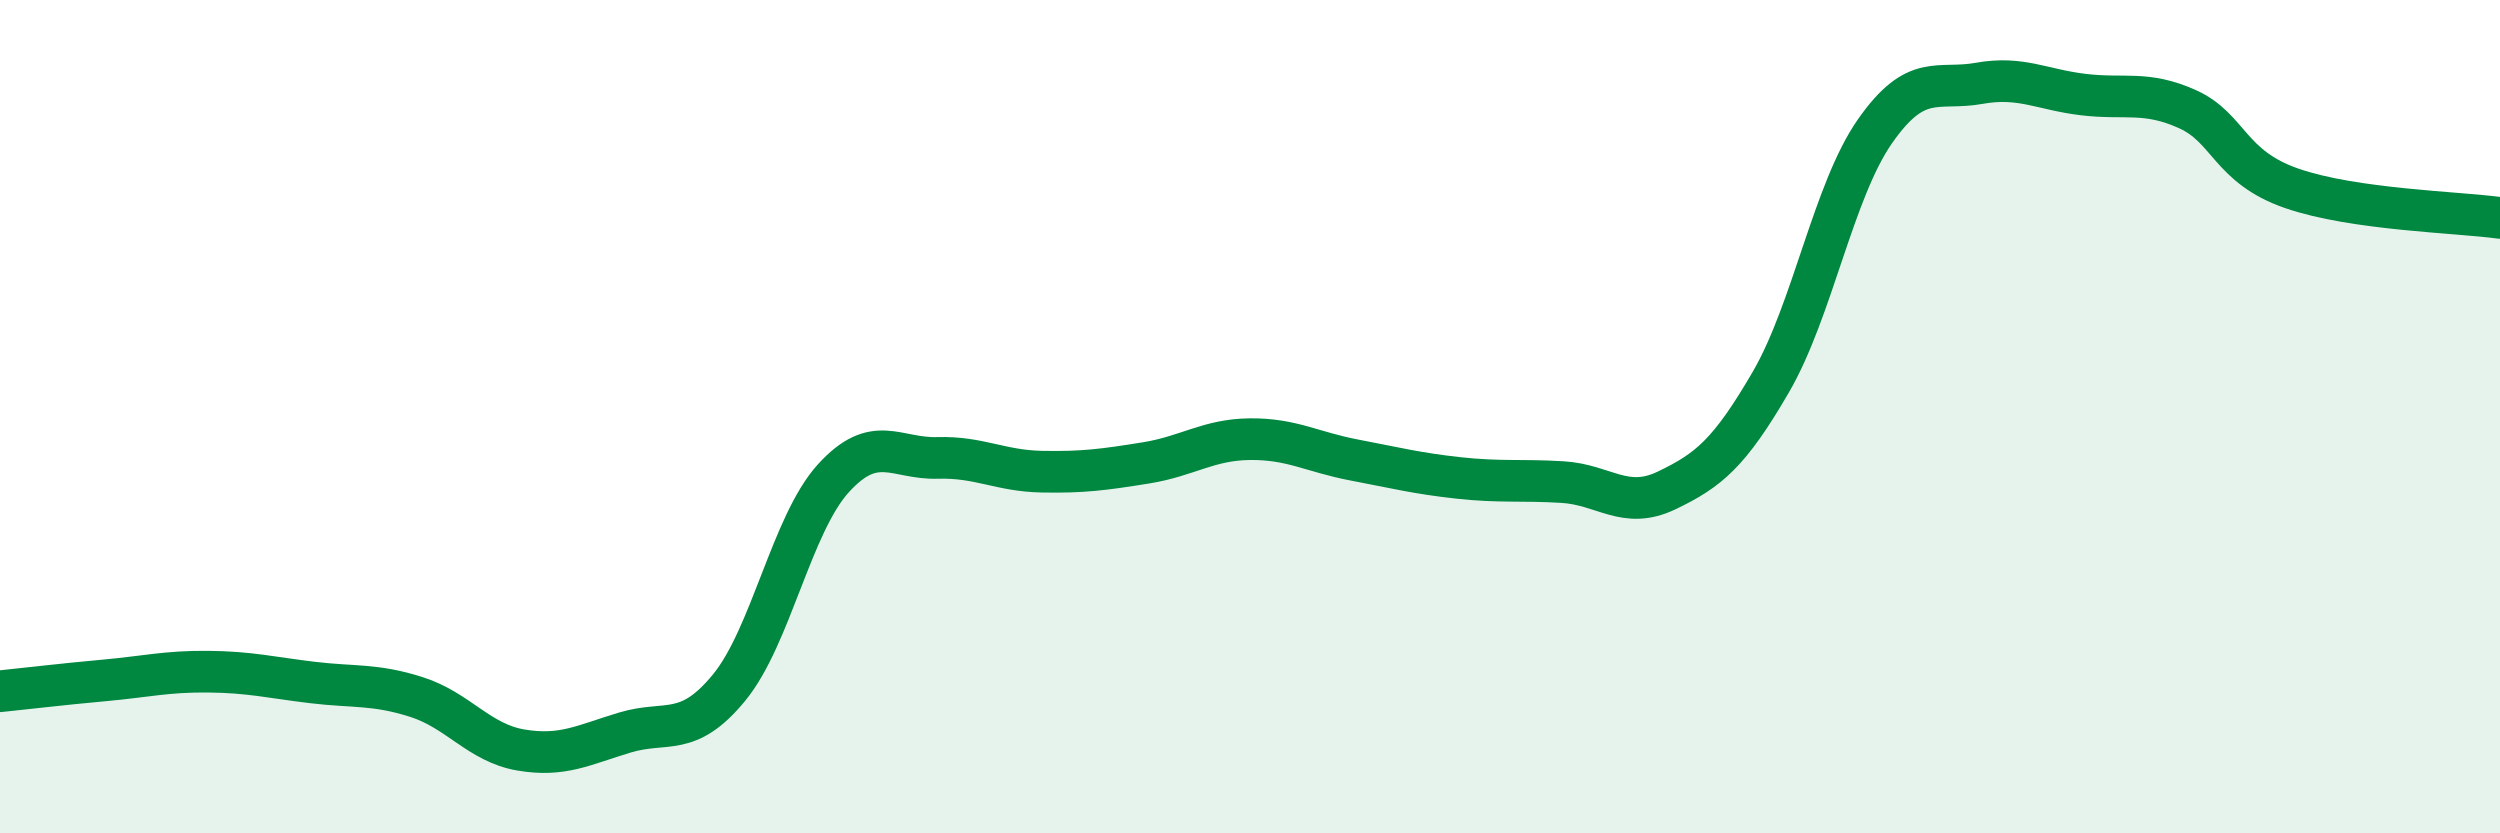
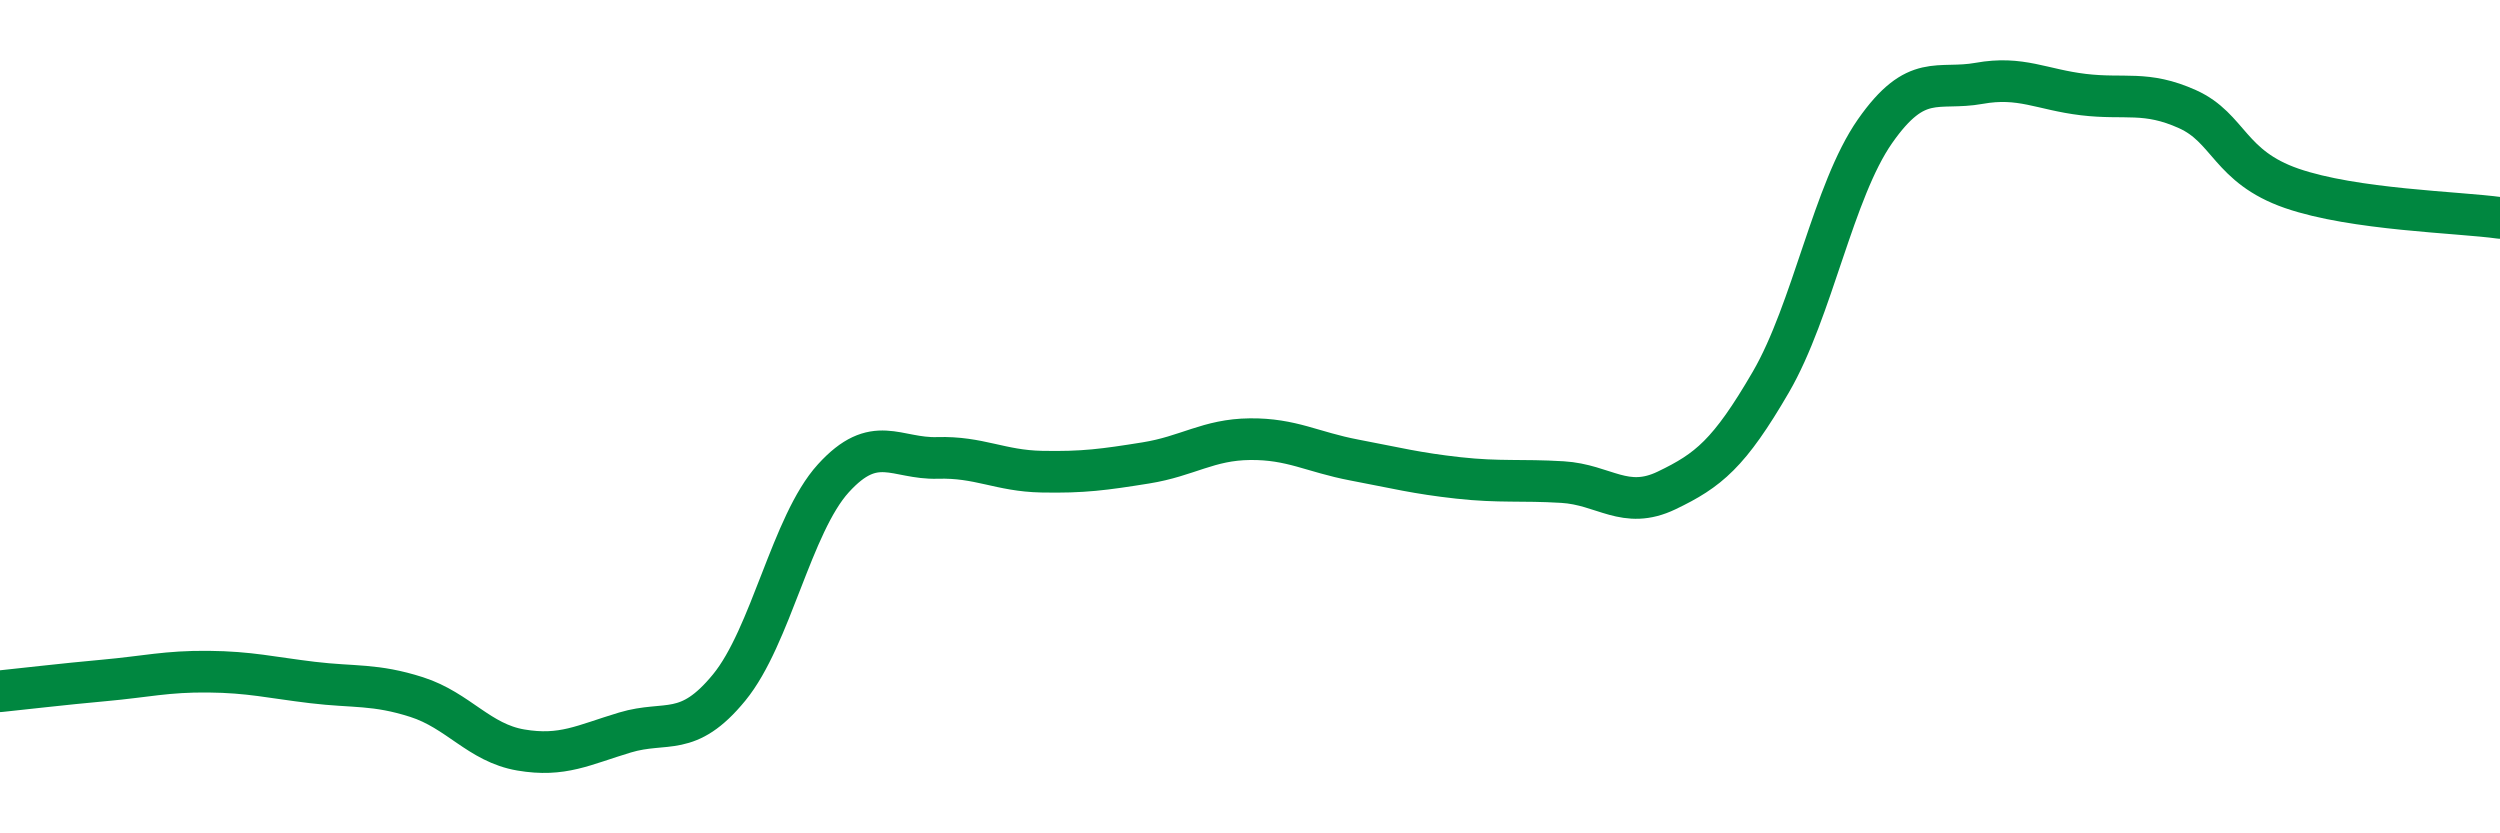
<svg xmlns="http://www.w3.org/2000/svg" width="60" height="20" viewBox="0 0 60 20">
-   <path d="M 0,16.59 C 0.5,16.54 1.5,16.42 2.5,16.33 C 3.5,16.24 4,16.11 5,16.12 C 6,16.13 6.5,16.26 7.5,16.38 C 8.5,16.5 9,16.41 10,16.73 C 11,17.05 11.5,17.83 12.5,18 C 13.5,18.17 14,17.88 15,17.58 C 16,17.28 16.5,17.72 17.5,16.5 C 18.5,15.28 19,12.58 20,11.48 C 21,10.38 21.5,11.02 22.5,10.99 C 23.5,10.96 24,11.3 25,11.32 C 26,11.34 26.5,11.27 27.5,11.11 C 28.5,10.95 29,10.55 30,10.54 C 31,10.53 31.5,10.85 32.5,11.04 C 33.5,11.23 34,11.36 35,11.47 C 36,11.58 36.5,11.51 37.5,11.57 C 38.5,11.63 39,12.25 40,11.77 C 41,11.29 41.5,10.89 42.5,9.17 C 43.5,7.45 44,4.58 45,3.15 C 46,1.72 46.5,2.18 47.5,2 C 48.5,1.82 49,2.15 50,2.27 C 51,2.39 51.5,2.17 52.5,2.62 C 53.5,3.07 53.5,4 55,4.52 C 56.5,5.04 59,5.09 60,5.23L60 20L0 20Z" fill="#008740" opacity="0.1" stroke-linecap="round" stroke-linejoin="round" />
  <path d="M 0,16.59 C 0.5,16.54 1.5,16.42 2.5,16.33 C 3.5,16.24 4,16.11 5,16.12 C 6,16.13 6.5,16.26 7.5,16.38 C 8.5,16.5 9,16.41 10,16.73 C 11,17.05 11.5,17.83 12.5,18 C 13.5,18.17 14,17.88 15,17.58 C 16,17.28 16.5,17.72 17.5,16.5 C 18.5,15.28 19,12.58 20,11.48 C 21,10.38 21.5,11.02 22.5,10.99 C 23.5,10.96 24,11.3 25,11.32 C 26,11.34 26.5,11.27 27.5,11.11 C 28.5,10.95 29,10.55 30,10.54 C 31,10.53 31.5,10.85 32.5,11.04 C 33.5,11.23 34,11.36 35,11.47 C 36,11.58 36.5,11.51 37.5,11.57 C 38.5,11.63 39,12.25 40,11.77 C 41,11.29 41.5,10.89 42.5,9.17 C 43.5,7.45 44,4.58 45,3.15 C 46,1.72 46.5,2.18 47.5,2 C 48.5,1.82 49,2.15 50,2.27 C 51,2.39 51.5,2.17 52.5,2.62 C 53.5,3.07 53.5,4 55,4.52 C 56.5,5.04 59,5.09 60,5.23" stroke="#008740" stroke-width="1" fill="none" stroke-linecap="round" stroke-linejoin="round" />
</svg>